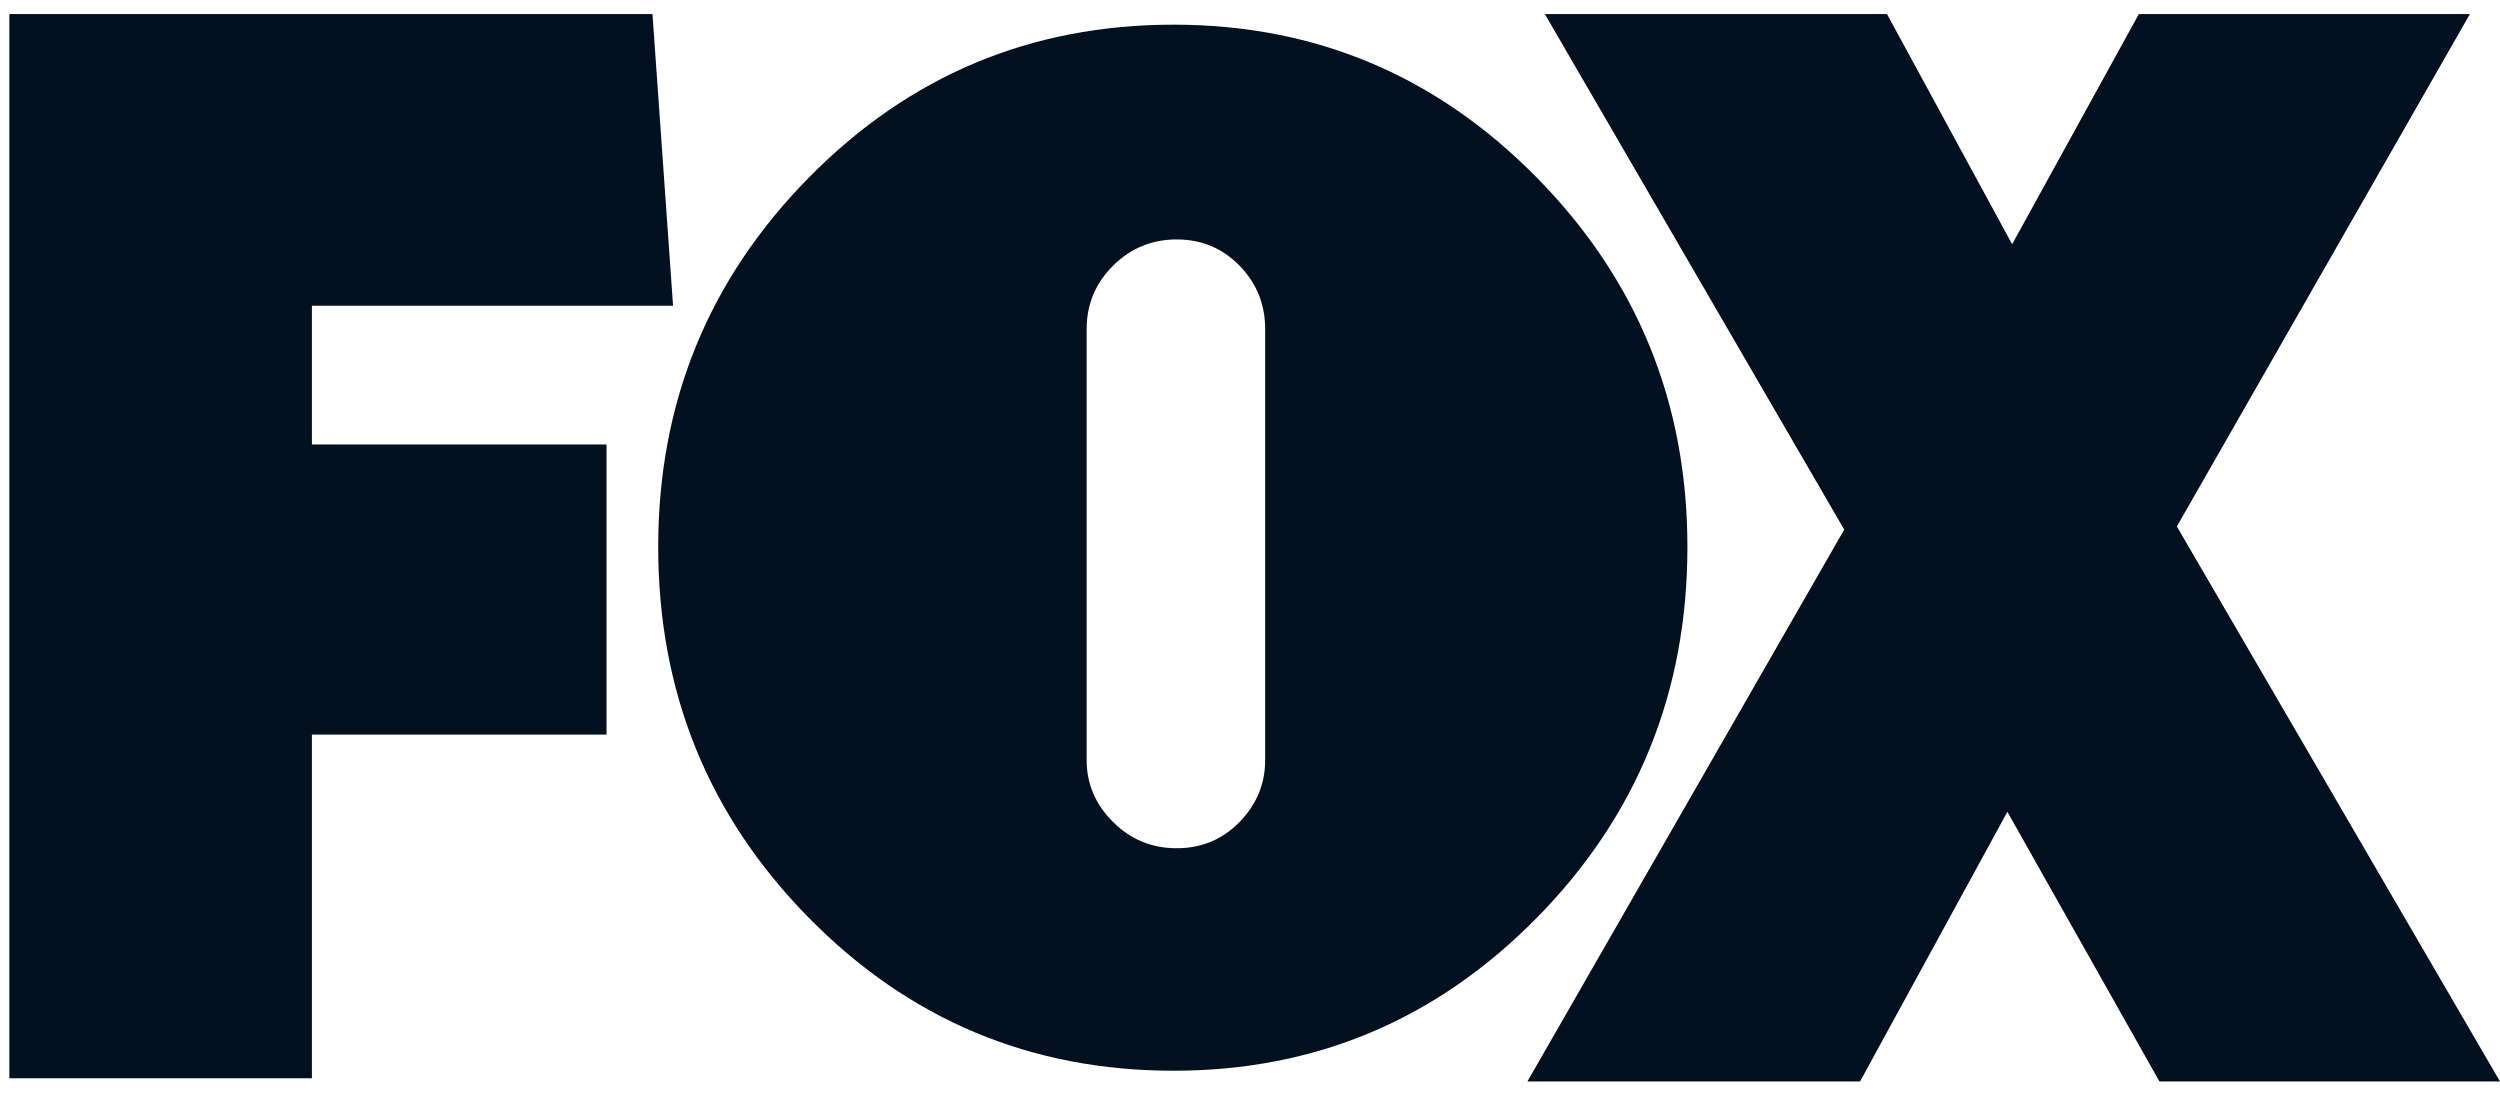
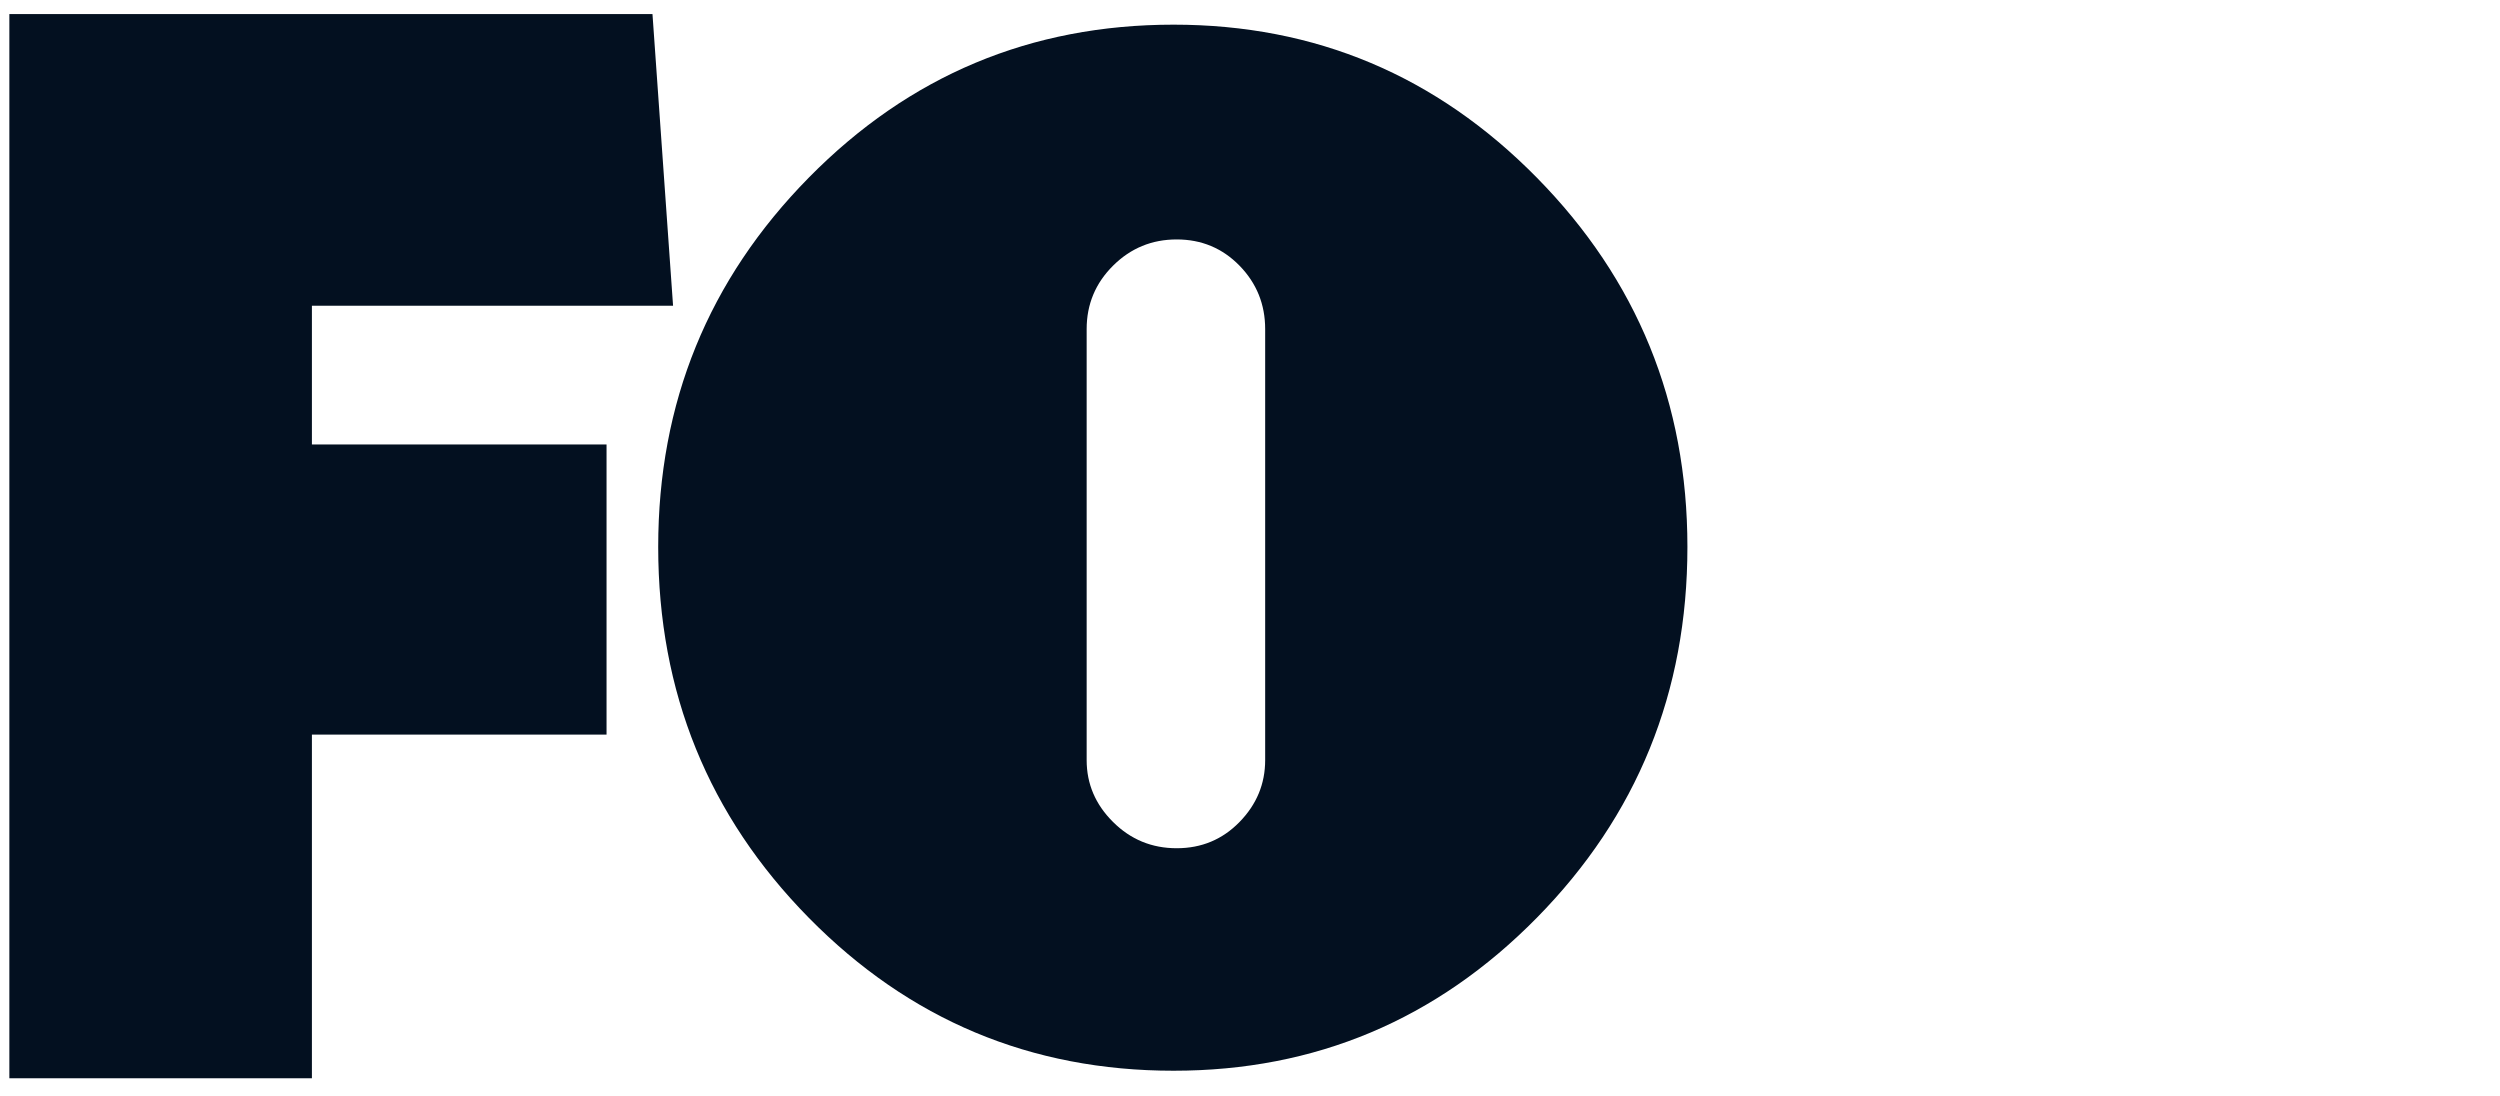
<svg xmlns="http://www.w3.org/2000/svg" width="89" height="39" viewBox="0 0 89 39" fill="none">
  <g clip-path="url(#clip0_12_3254)">
    <path d="M11.104 10.884V15.823H21.593V26.151H11.104V38.387H0.333V0.5H23.228L23.961 10.884H11.104Z" fill="#031020" />
    <path d="M54.711 6.324C58.284 9.954 60.072 14.337 60.072 19.47C60.072 24.641 58.284 29.042 54.711 32.673C51.137 36.303 46.827 38.118 41.779 38.118C36.695 38.118 32.366 36.303 28.793 32.673C25.219 29.042 23.432 24.641 23.432 19.47C23.432 14.337 25.219 9.954 28.793 6.324C32.366 2.693 36.695 0.878 41.779 0.878C46.827 0.878 51.137 2.693 54.711 6.324ZM38.685 27.061C38.685 27.906 38.997 28.639 39.624 29.262C40.25 29.886 41.006 30.197 41.89 30.197C42.774 30.197 43.52 29.886 44.128 29.262C44.736 28.639 45.04 27.906 45.04 27.061V11.714C45.04 10.835 44.736 10.083 44.128 9.459C43.52 8.836 42.774 8.524 41.89 8.524C41.006 8.524 40.25 8.836 39.624 9.459C38.997 10.083 38.685 10.835 38.685 11.714V27.061Z" fill="#031020" />
-     <path d="M76.876 38.5L71.463 28.901L66.218 38.5H54.376L65.654 18.854L54.996 0.5H67.177L71.632 8.695L76.143 0.5H87.929L77.496 18.742L89 38.5H76.876V38.5Z" fill="#031020" />
  </g>
  <defs>
    <clipPath id="clip0_12_3254">
      <rect width="88.667" height="38" fill="white" transform="translate(0.333 0.5)" />
    </clipPath>
  </defs>
</svg>